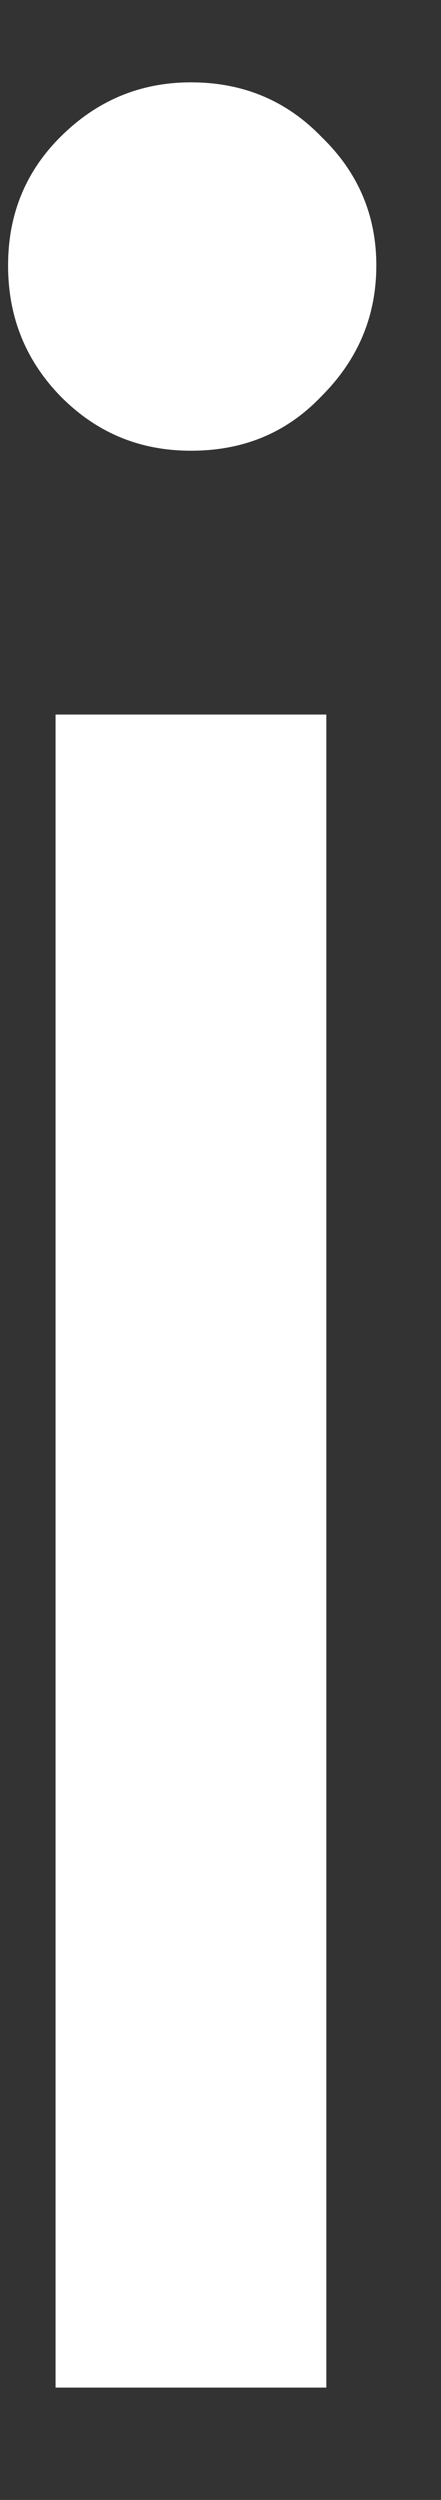
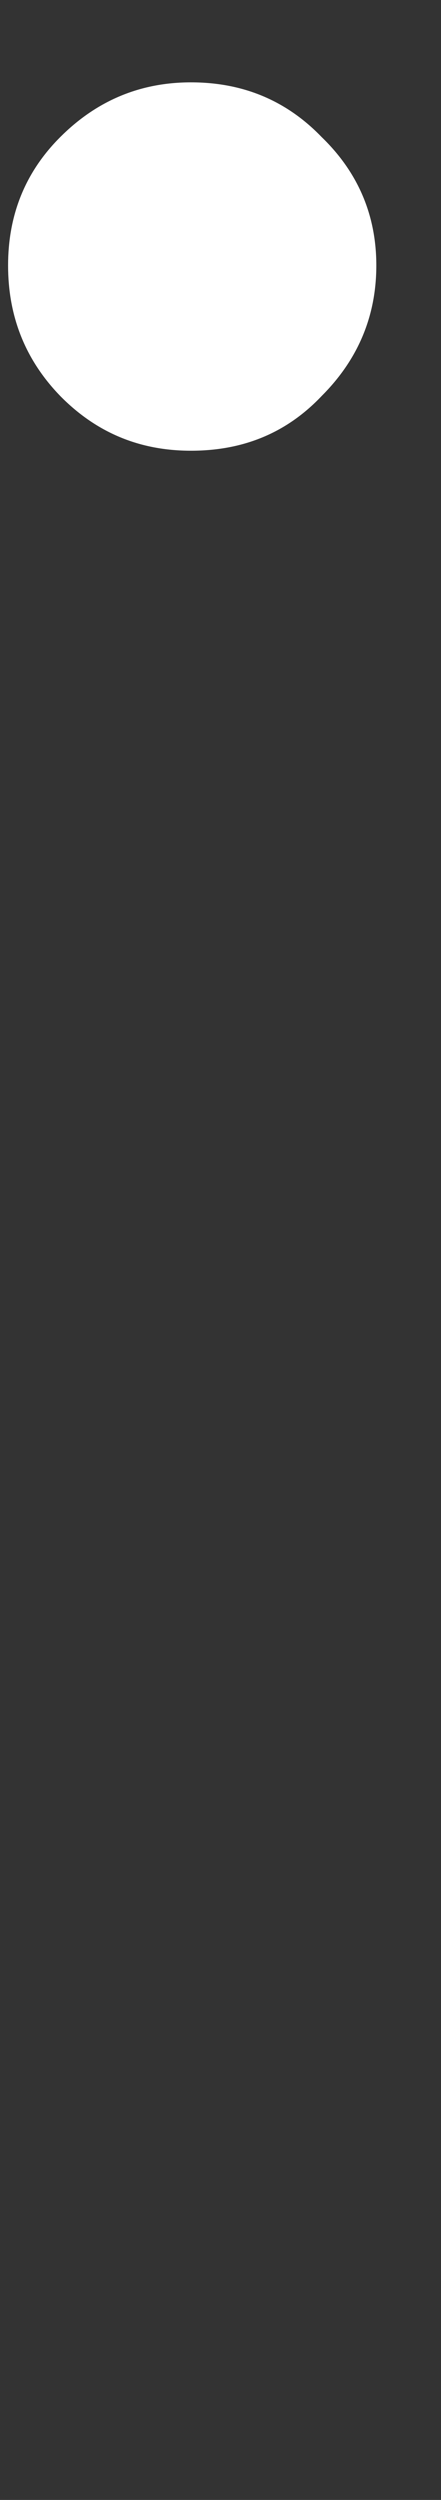
<svg xmlns="http://www.w3.org/2000/svg" width="3" height="17" viewBox="0 0 3 17" fill="none">
  <rect x="0" y="0" width="3" height="17" fill="#333333" stroke="none" />
-   <path d="M1.299 3.065C0.952 3.065 0.657 2.944 0.41 2.693C0.172 2.447 0.055 2.152 0.055 1.805C0.055 1.461 0.172 1.17 0.41 0.932C0.657 0.685 0.952 0.56 1.299 0.56C1.655 0.56 1.95 0.685 2.188 0.932C2.434 1.17 2.56 1.461 2.56 1.805C2.56 2.152 2.434 2.447 2.188 2.693C1.95 2.944 1.655 3.065 1.299 3.065ZM2.22 16.236H0.378V4.859H2.22V16.236Z" fill="white" />
+   <path d="M1.299 3.065C0.952 3.065 0.657 2.944 0.41 2.693C0.172 2.447 0.055 2.152 0.055 1.805C0.055 1.461 0.172 1.17 0.41 0.932C0.657 0.685 0.952 0.56 1.299 0.56C1.655 0.56 1.95 0.685 2.188 0.932C2.434 1.17 2.56 1.461 2.56 1.805C2.56 2.152 2.434 2.447 2.188 2.693C1.95 2.944 1.655 3.065 1.299 3.065ZM2.22 16.236V4.859H2.22V16.236Z" fill="white" />
</svg>